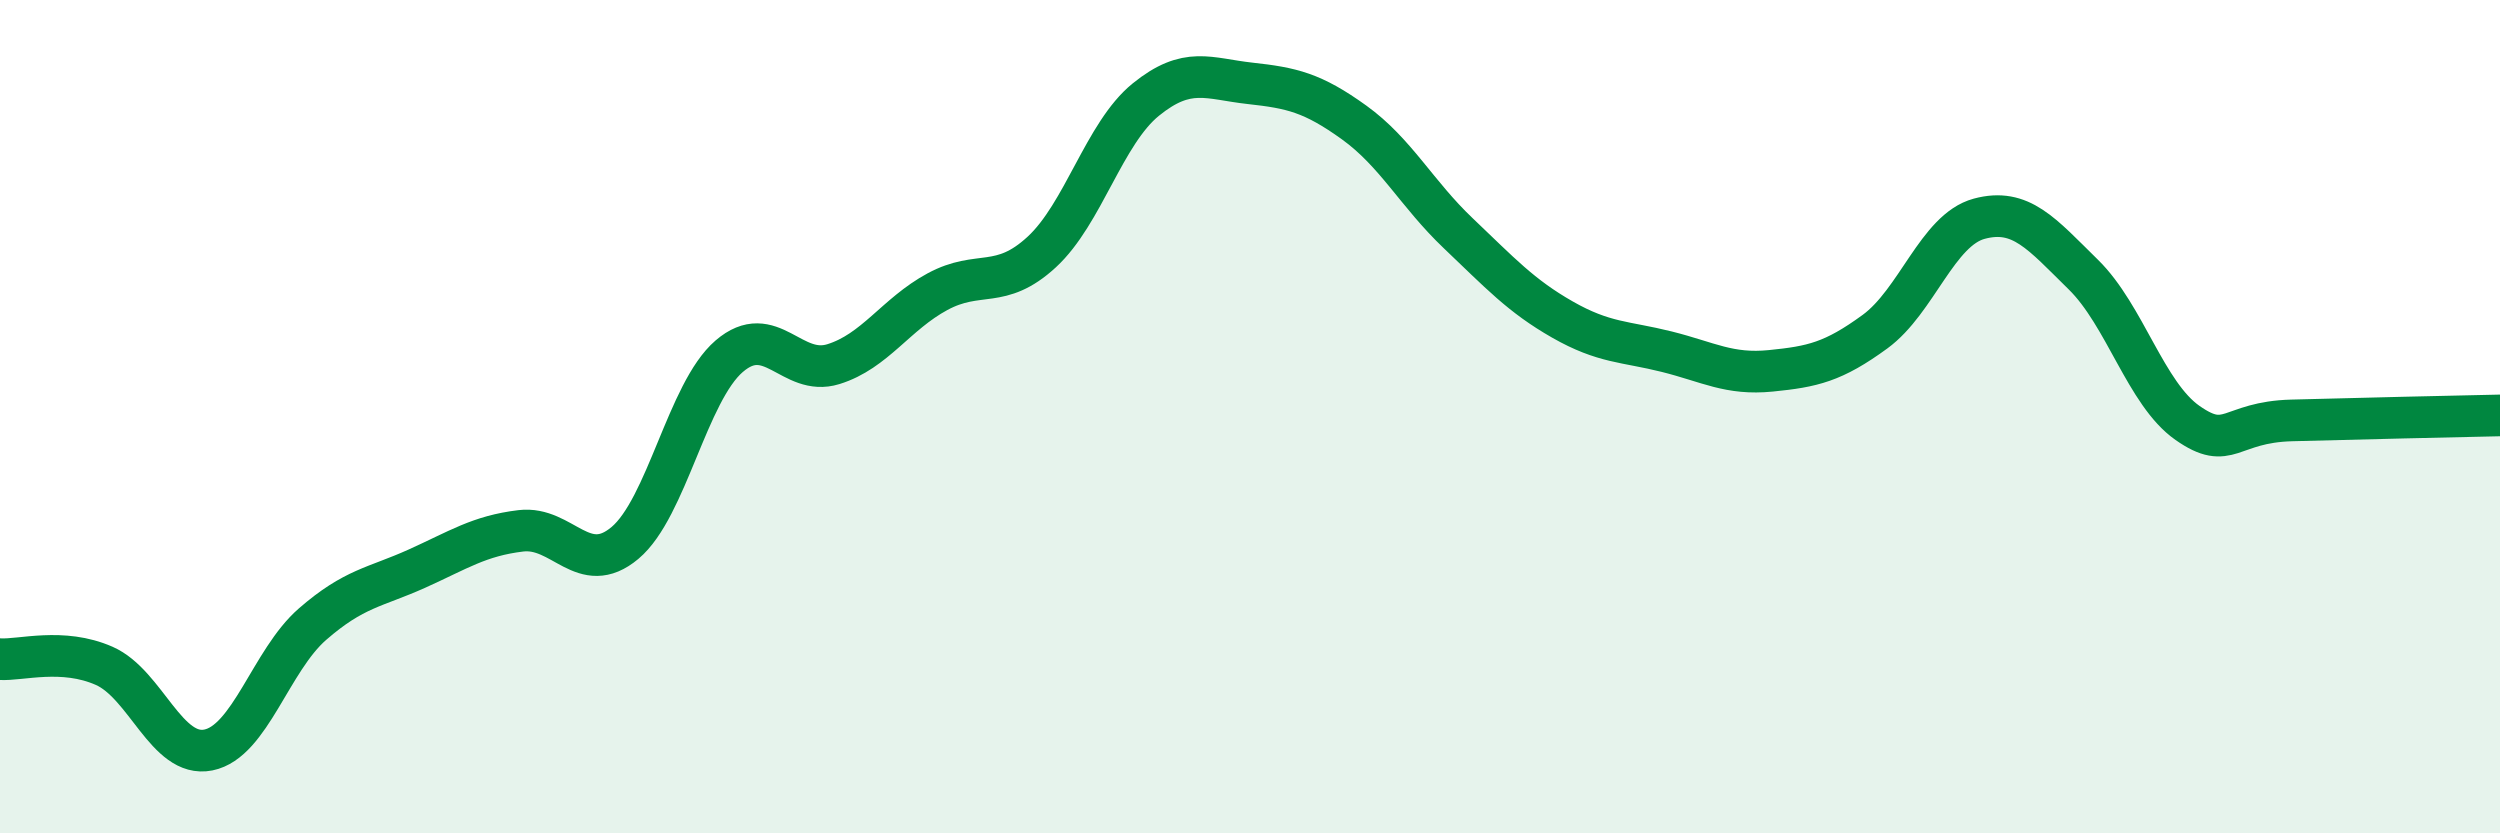
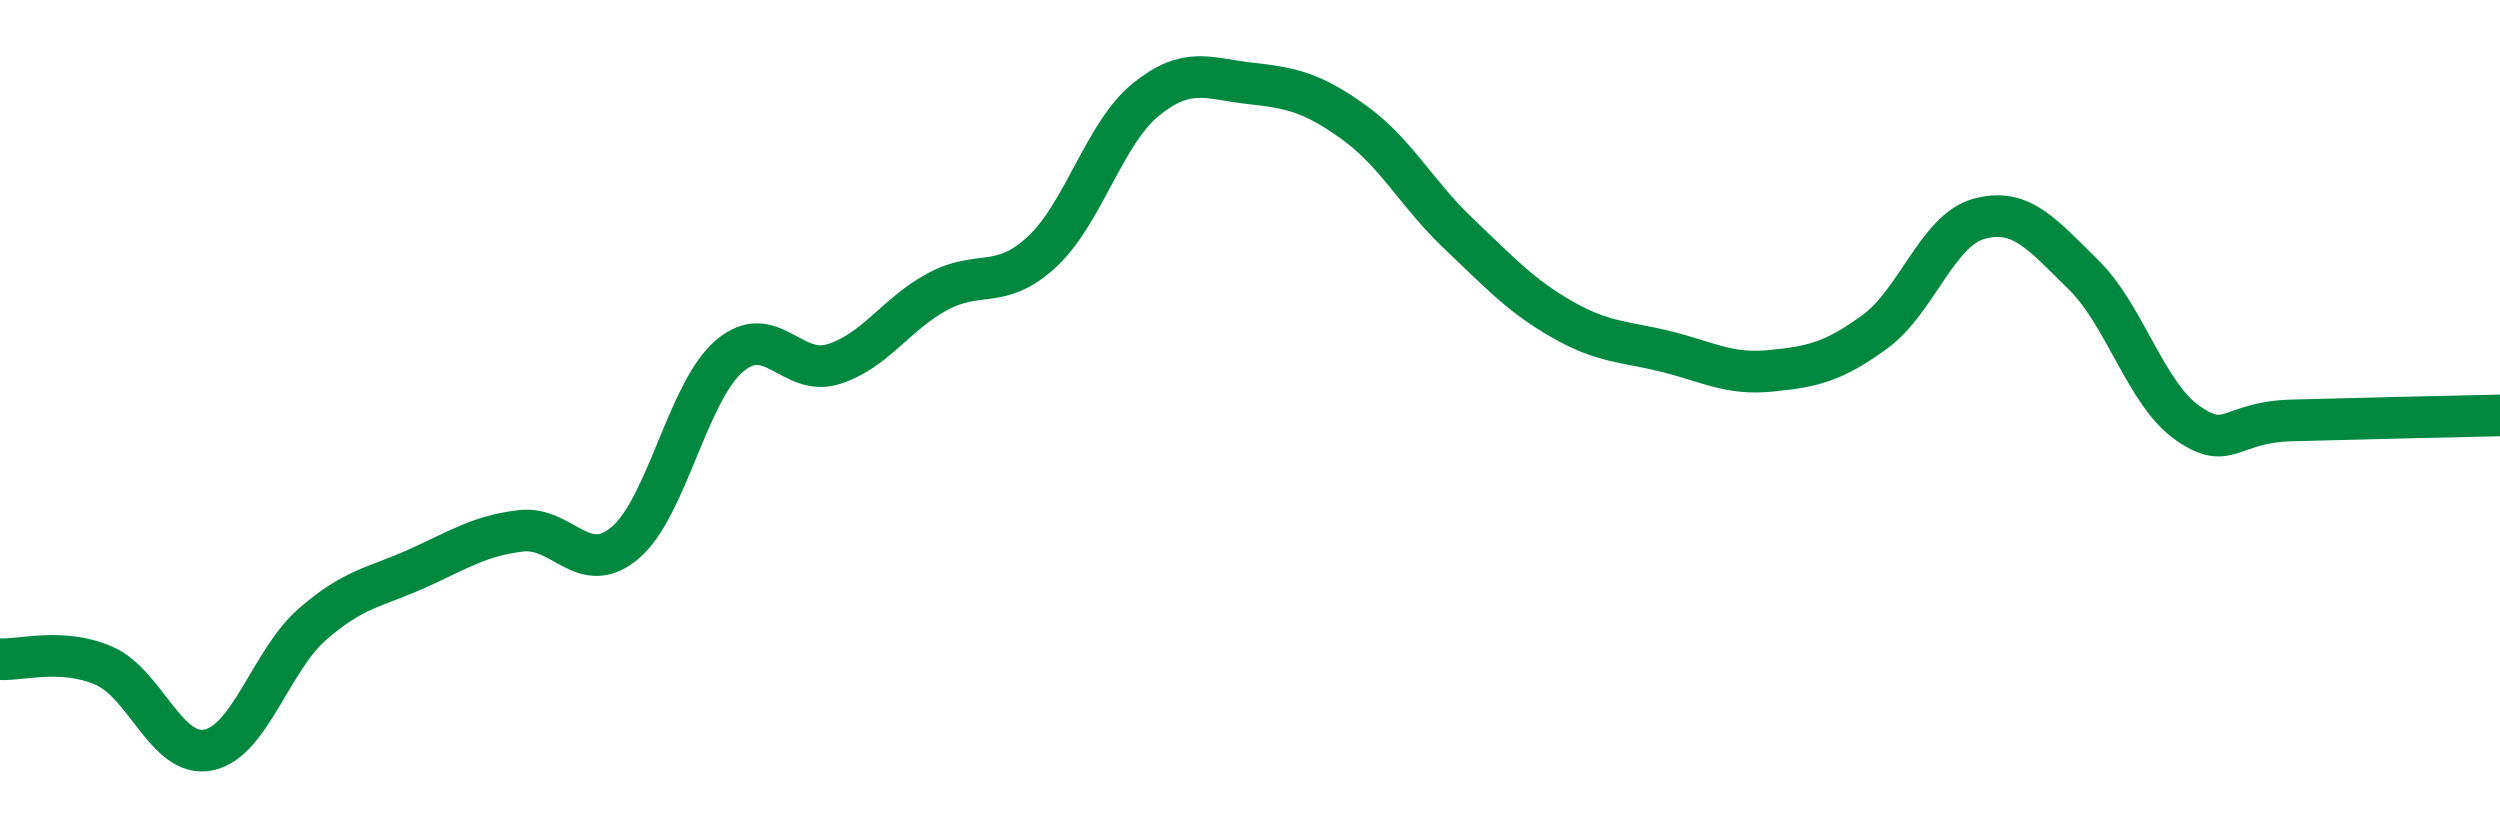
<svg xmlns="http://www.w3.org/2000/svg" width="60" height="20" viewBox="0 0 60 20">
-   <path d="M 0,15.82 C 0.5,15.85 1.5,15.54 2.5,15.98 C 3.5,16.42 4,18.2 5,18 C 6,17.8 6.5,15.85 7.5,14.98 C 8.5,14.11 9,14.1 10,13.65 C 11,13.2 11.5,12.86 12.5,12.74 C 13.5,12.62 14,13.87 15,13.03 C 16,12.19 16.5,9.41 17.5,8.55 C 18.5,7.69 19,9.05 20,8.74 C 21,8.43 21.5,7.54 22.5,7 C 23.5,6.46 24,6.97 25,6.05 C 26,5.13 26.5,3.2 27.5,2.39 C 28.5,1.58 29,1.89 30,2 C 31,2.11 31.5,2.22 32.5,2.94 C 33.5,3.66 34,4.65 35,5.6 C 36,6.55 36.5,7.1 37.5,7.67 C 38.5,8.24 39,8.19 40,8.44 C 41,8.69 41.5,9 42.5,8.9 C 43.5,8.8 44,8.69 45,7.96 C 46,7.23 46.5,5.52 47.5,5.25 C 48.5,4.98 49,5.61 50,6.59 C 51,7.57 51.5,9.45 52.5,10.15 C 53.5,10.85 53.5,10.13 55,10.09 C 56.5,10.05 59,9.99 60,9.97L60 20L0 20Z" fill="#008740" opacity="0.1" stroke-linecap="round" stroke-linejoin="round" />
  <path d="M 0,15.82 C 0.5,15.85 1.5,15.54 2.5,15.98 C 3.5,16.42 4,18.2 5,18 C 6,17.8 6.5,15.85 7.5,14.98 C 8.5,14.11 9,14.1 10,13.65 C 11,13.2 11.5,12.86 12.5,12.74 C 13.5,12.62 14,13.87 15,13.03 C 16,12.19 16.5,9.41 17.5,8.55 C 18.5,7.69 19,9.05 20,8.74 C 21,8.43 21.5,7.54 22.5,7 C 23.5,6.46 24,6.97 25,6.05 C 26,5.13 26.5,3.2 27.5,2.39 C 28.5,1.58 29,1.89 30,2 C 31,2.11 31.5,2.22 32.5,2.94 C 33.5,3.66 34,4.65 35,5.6 C 36,6.55 36.5,7.1 37.5,7.67 C 38.5,8.24 39,8.19 40,8.44 C 41,8.69 41.5,9 42.5,8.9 C 43.5,8.8 44,8.69 45,7.96 C 46,7.23 46.5,5.52 47.5,5.25 C 48.5,4.98 49,5.61 50,6.59 C 51,7.57 51.5,9.45 52.5,10.15 C 53.5,10.85 53.5,10.13 55,10.09 C 56.5,10.05 59,9.99 60,9.97" stroke="#008740" stroke-width="1" fill="none" stroke-linecap="round" stroke-linejoin="round" />
</svg>